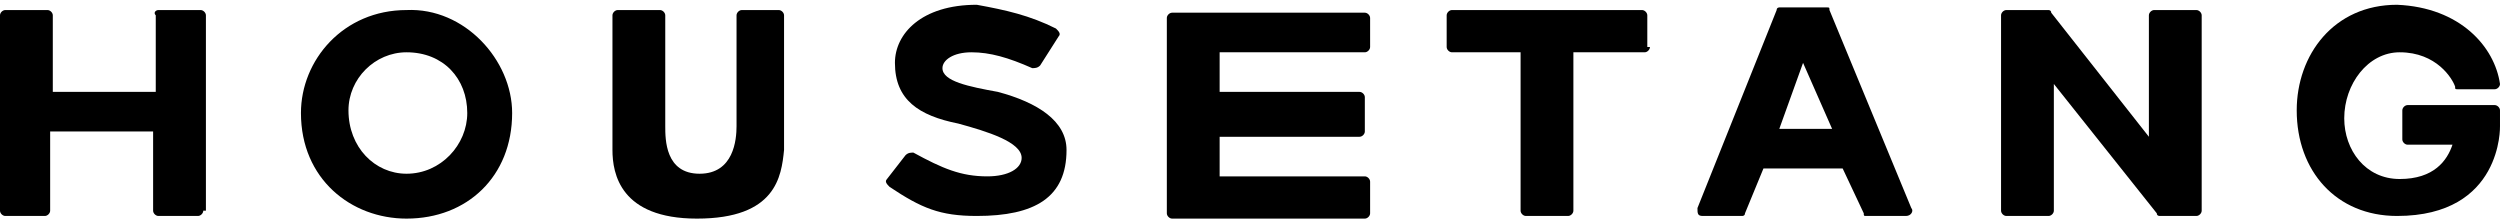
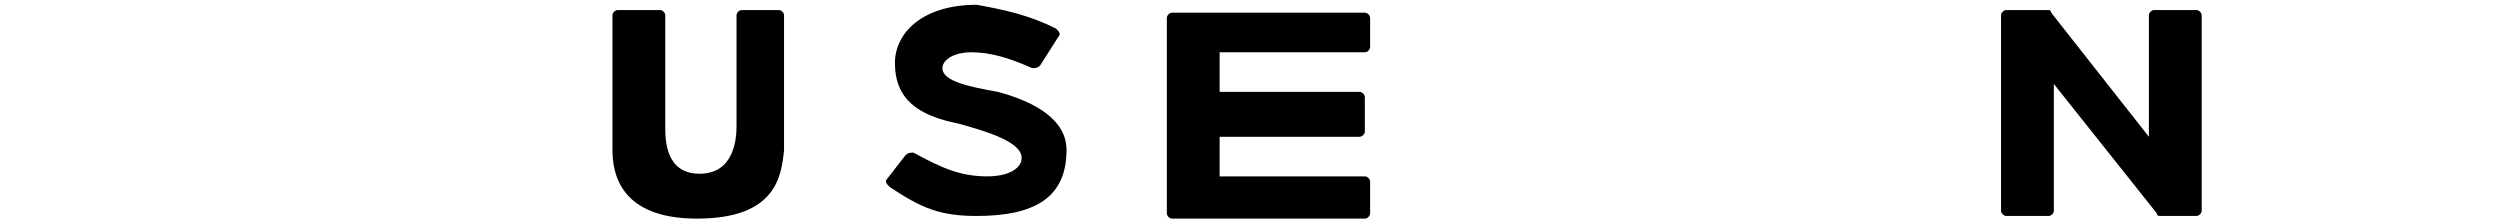
<svg xmlns="http://www.w3.org/2000/svg" width="400" height="35" viewBox="0 0 400 35" fill="none">
-   <path d="M32.524 33.71C32.524 34.132 32.101 34.554 31.679 34.554H25.343C24.921 34.554 24.498 34.132 24.498 33.71V21.038H8.025V33.71C8.025 34.132 7.603 34.554 7.181 34.554H0.845C0.422 34.554 0 34.132 0 33.71V2.453C0 2.031 0.422 1.608 0.845 1.608H7.603C8.025 1.608 8.448 2.031 8.448 2.453V14.702H24.921V2.453C24.498 2.031 24.921 1.608 25.343 1.608H32.101C32.524 1.608 32.946 2.031 32.946 2.453V33.71H32.524Z" fill="black" />
-   <path d="M81.943 18.081C81.943 28.219 74.762 34.977 65.047 34.977C56.177 34.977 48.152 28.641 48.152 18.081C48.152 9.634 54.91 1.608 65.047 1.608C74.34 1.186 81.943 9.634 81.943 18.081ZM55.755 17.659C55.755 23.573 59.979 27.796 65.047 27.796C70.538 27.796 74.762 23.15 74.762 18.081C74.762 12.591 70.961 8.367 65.047 8.367C59.979 8.367 55.755 12.59 55.755 17.659Z" fill="black" />
  <path d="M124.604 1.608C125.026 1.608 125.448 2.031 125.448 2.453C125.448 5.832 125.448 20.193 125.448 23.995C125.026 28.219 124.181 34.977 111.51 34.977C99.261 34.977 97.993 27.796 97.993 23.995C97.993 20.193 97.993 5.832 97.993 2.453C97.993 2.031 98.416 1.608 98.838 1.608H105.596C106.019 1.608 106.441 2.031 106.441 2.453V20.193C106.441 22.305 106.441 27.796 111.932 27.796C117.423 27.796 117.846 22.305 117.846 20.193V2.453C117.846 2.031 118.268 1.608 118.69 1.608H124.604Z" fill="black" />
  <path d="M168.954 4.565C169.377 4.988 169.799 5.41 169.377 5.832L166.42 10.479C165.997 10.901 165.575 10.901 165.153 10.901C161.351 9.211 158.395 8.367 155.438 8.367C152.481 8.367 150.792 9.634 150.792 10.901C150.792 13.013 155.015 13.858 159.662 14.702C165.997 16.392 170.644 19.349 170.644 23.995C170.644 31.598 165.575 34.554 156.283 34.554C150.369 34.554 147.413 33.287 142.344 29.908C141.922 29.486 141.499 29.064 141.922 28.641L144.878 24.84C145.301 24.417 145.723 24.417 146.145 24.417C150.792 26.952 153.748 28.219 157.972 28.219C161.351 28.219 163.463 26.951 163.463 25.262C163.463 22.728 157.972 21.038 153.326 19.771C146.99 18.504 143.189 15.97 143.189 10.056C143.189 5.41 147.413 0.764 156.283 0.764C160.929 1.608 164.73 2.453 168.954 4.565Z" fill="black" />
  <path d="M219.218 7.522C219.218 7.944 218.796 8.367 218.373 8.367H195.142V14.702H217.529C217.951 14.702 218.373 15.125 218.373 15.547V21.038C218.373 21.46 217.951 21.883 217.529 21.883H195.142V28.219H218.373C218.796 28.219 219.218 28.641 219.218 29.064V34.132C219.218 34.554 218.796 34.977 218.373 34.977H187.539C187.117 34.977 186.694 34.554 186.694 34.132V2.876C186.694 2.453 187.117 2.031 187.539 2.031H218.373C218.796 2.031 219.218 2.453 219.218 2.876V7.522Z" fill="black" />
-   <path d="M263.991 7.522C263.991 7.944 263.569 8.367 263.146 8.367H251.742V33.71C251.742 34.132 251.319 34.554 250.897 34.554H244.139C243.716 34.554 243.294 34.132 243.294 33.71V8.367H232.312C231.89 8.367 231.467 7.944 231.467 7.522V2.453C231.467 2.031 231.89 1.608 232.312 1.608H262.724C263.146 1.608 263.569 2.031 263.569 2.453V7.522H263.991Z" fill="black" />
-   <path d="M305.807 33.287C306.229 33.71 305.807 34.554 304.962 34.554H298.627C298.204 34.554 298.204 34.554 298.204 34.132L294.825 26.952H282.154L279.197 34.132C279.197 34.554 278.774 34.554 278.774 34.554H272.439C271.594 34.554 271.594 34.132 271.594 33.287L284.265 1.608C284.265 1.186 284.688 1.186 284.688 1.186H292.291C292.713 1.186 292.713 1.186 292.713 1.608L305.807 33.287ZM288.489 10.056L284.688 20.616H293.136L288.489 10.056Z" fill="black" />
  <path d="M352.27 33.71C352.27 34.132 351.847 34.554 351.425 34.554H345.511C345.511 34.554 345.089 34.554 345.089 34.132L328.616 13.435V33.71C328.616 34.132 328.193 34.554 327.771 34.554H321.013C320.591 34.554 320.168 34.132 320.168 33.71V2.453C320.168 2.031 320.591 1.608 321.013 1.608H327.771C327.771 1.608 328.193 1.608 328.193 2.031L343.822 21.883V2.453C343.822 2.031 344.244 1.608 344.667 1.608H351.425C351.847 1.608 352.27 2.031 352.27 2.453V33.71Z" fill="black" />
-   <path d="M399.999 13.435C399.999 13.858 399.577 14.28 399.154 14.28H393.241C392.819 14.28 392.819 14.28 392.819 13.858C392.396 12.591 389.862 8.367 383.948 8.367C378.88 8.367 375.078 13.435 375.078 18.926C375.078 23.995 378.457 28.641 383.948 28.641C389.439 28.641 391.551 25.684 392.396 23.15H385.216C384.793 23.15 384.371 22.728 384.371 22.305V17.659C384.371 17.237 384.793 16.814 385.216 16.814H399.154C399.577 16.814 399.999 17.237 399.999 17.659V20.193C399.999 20.193 400.421 34.554 383.526 34.554C373.811 34.554 367.475 27.374 367.475 17.659C367.475 8.789 373.389 0.764 383.526 0.764C393.663 1.186 399.154 7.522 399.999 13.435Z" fill="black" />
</svg>